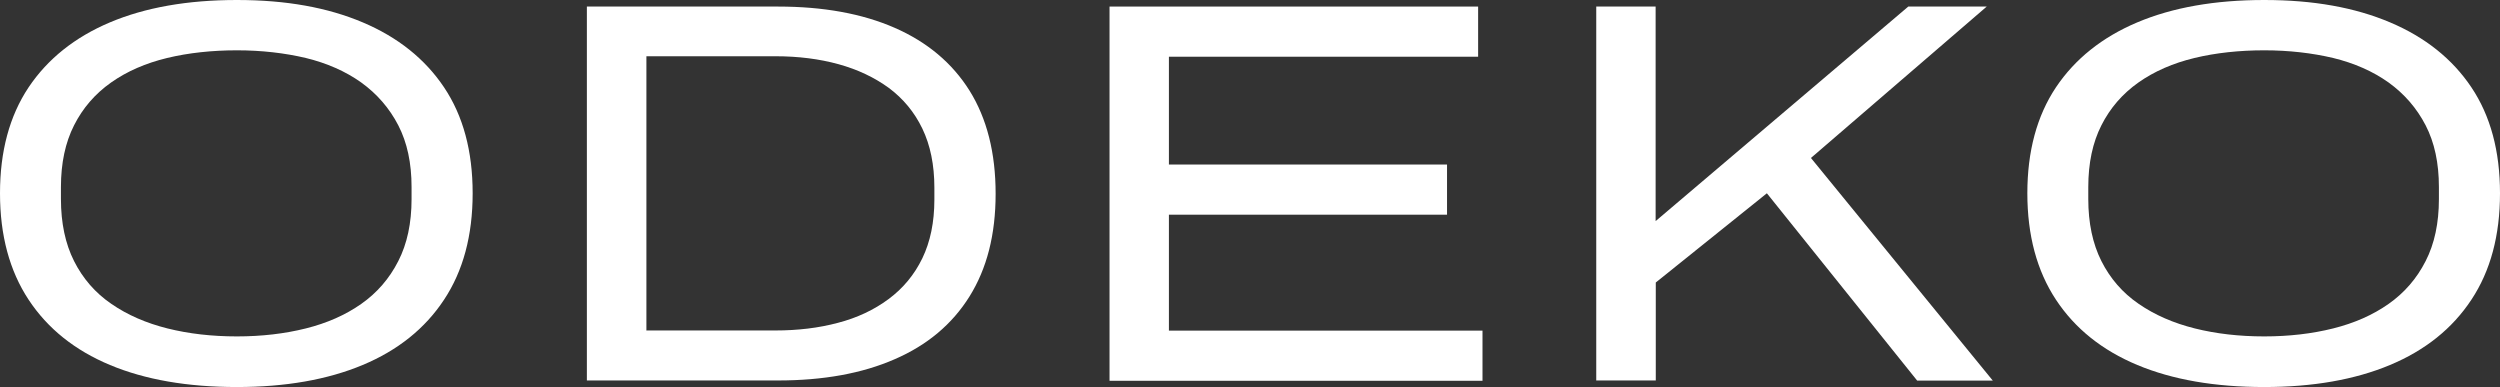
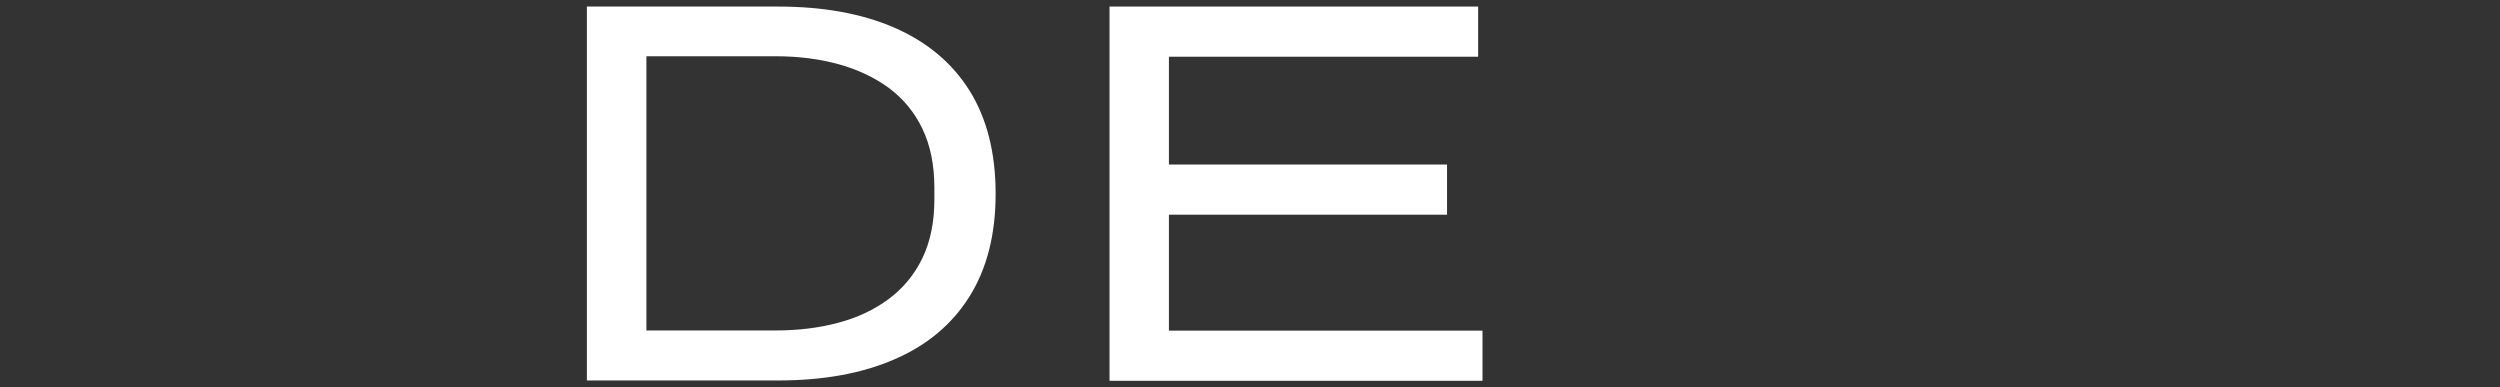
<svg xmlns="http://www.w3.org/2000/svg" id="Vrstva_2" viewBox="0 0 160 24.77">
  <rect x="0" y="0" width="160" height="24.77" fill="#333333" stroke="none" />
  <defs>
    <style>
      .cls-1 {
        fill: #fff;
      }
    </style>
  </defs>
  <g id="Layer_1">
    <g>
-       <path class="cls-1" d="M15.16,24.77c-3.16,0-5.87-.47-8.12-1.41-2.25-.94-3.99-2.33-5.21-4.18-1.22-1.85-1.83-4.12-1.83-6.81s.61-4.95,1.83-6.78c1.22-1.82,2.96-3.21,5.21-4.16,2.25-.95,4.96-1.43,8.12-1.43s5.8.48,8.05,1.43c2.25.95,3.99,2.34,5.21,4.16,1.22,1.82,1.83,4.08,1.83,6.78s-.61,4.97-1.83,6.81c-1.22,1.85-2.96,3.24-5.21,4.18-2.25.94-4.94,1.41-8.05,1.41ZM15.16,21.53c1.58,0,3.05-.17,4.41-.51,1.36-.34,2.54-.86,3.55-1.57,1.01-.71,1.8-1.62,2.37-2.74.57-1.11.85-2.44.85-3.97v-.77c0-1.53-.28-2.85-.85-3.95-.57-1.1-1.36-2.01-2.37-2.74-1.01-.72-2.2-1.24-3.55-1.57-1.36-.32-2.83-.49-4.41-.49s-3.09.16-4.46.49c-1.37.33-2.57.85-3.59,1.57-1.02.72-1.81,1.63-2.37,2.74-.56,1.1-.84,2.42-.84,3.95v.77c0,1.53.28,2.86.84,3.97s1.35,2.03,2.39,2.74c1.03.71,2.23,1.23,3.59,1.57,1.36.34,2.84.51,4.44.51Z" />
      <path class="cls-1" d="M37.56,24.36V.42h12.23c2.9,0,5.39.45,7.47,1.36,2.08.91,3.68,2.25,4.79,4.02,1.11,1.78,1.67,3.98,1.67,6.6s-.56,4.79-1.67,6.57c-1.11,1.78-2.71,3.12-4.79,4.02-2.08.91-4.57,1.36-7.47,1.36h-12.23ZM41.36,21.15h8.26c1.44,0,2.78-.16,4.01-.49,1.23-.32,2.31-.83,3.24-1.52.93-.69,1.65-1.56,2.16-2.61.51-1.06.77-2.31.77-3.75v-.77c0-1.46-.26-2.72-.77-3.78-.51-1.06-1.23-1.92-2.14-2.6-.92-.67-1.99-1.18-3.22-1.52-1.23-.34-2.58-.51-4.04-.51h-8.26v17.53Z" />
      <path class="cls-1" d="M71.01,24.36V.42h23.59v3.21h-19.79v6.9h17.8v3.21h-17.8v7.42h20.07v3.21h-23.87Z" />
-       <path class="cls-1" d="M102.16,24.36V.42h3.8v13.73L122.13.42h5.02l-11.25,9.69,11.64,14.25h-4.84l-9.62-11.99-7.11,5.71v6.27h-3.8Z" />
-       <path class="cls-1" d="M144.91,24.77c-3.16,0-5.87-.47-8.12-1.41-2.25-.94-3.99-2.33-5.21-4.18-1.22-1.85-1.83-4.12-1.83-6.81s.61-4.95,1.83-6.78c1.22-1.82,2.96-3.21,5.21-4.16,2.25-.95,4.96-1.43,8.12-1.43s5.8.48,8.05,1.43c2.25.95,3.99,2.34,5.21,4.16,1.22,1.82,1.83,4.08,1.83,6.78s-.61,4.97-1.83,6.81c-1.22,1.85-2.96,3.24-5.21,4.18-2.25.94-4.94,1.41-8.05,1.41ZM144.91,21.53c1.58,0,3.05-.17,4.41-.51,1.36-.34,2.54-.86,3.55-1.57,1.01-.71,1.8-1.62,2.37-2.74.57-1.11.85-2.44.85-3.97v-.77c0-1.53-.28-2.85-.85-3.95-.57-1.1-1.36-2.01-2.37-2.74-1.01-.72-2.2-1.24-3.55-1.57-1.36-.32-2.83-.49-4.41-.49s-3.09.16-4.46.49c-1.37.33-2.57.85-3.59,1.57-1.02.72-1.81,1.63-2.37,2.74-.56,1.1-.84,2.42-.84,3.95v.77c0,1.53.28,2.86.84,3.97s1.35,2.03,2.39,2.74c1.03.71,2.23,1.23,3.59,1.57,1.36.34,2.84.51,4.44.51Z" />
    </g>
  </g>
</svg>